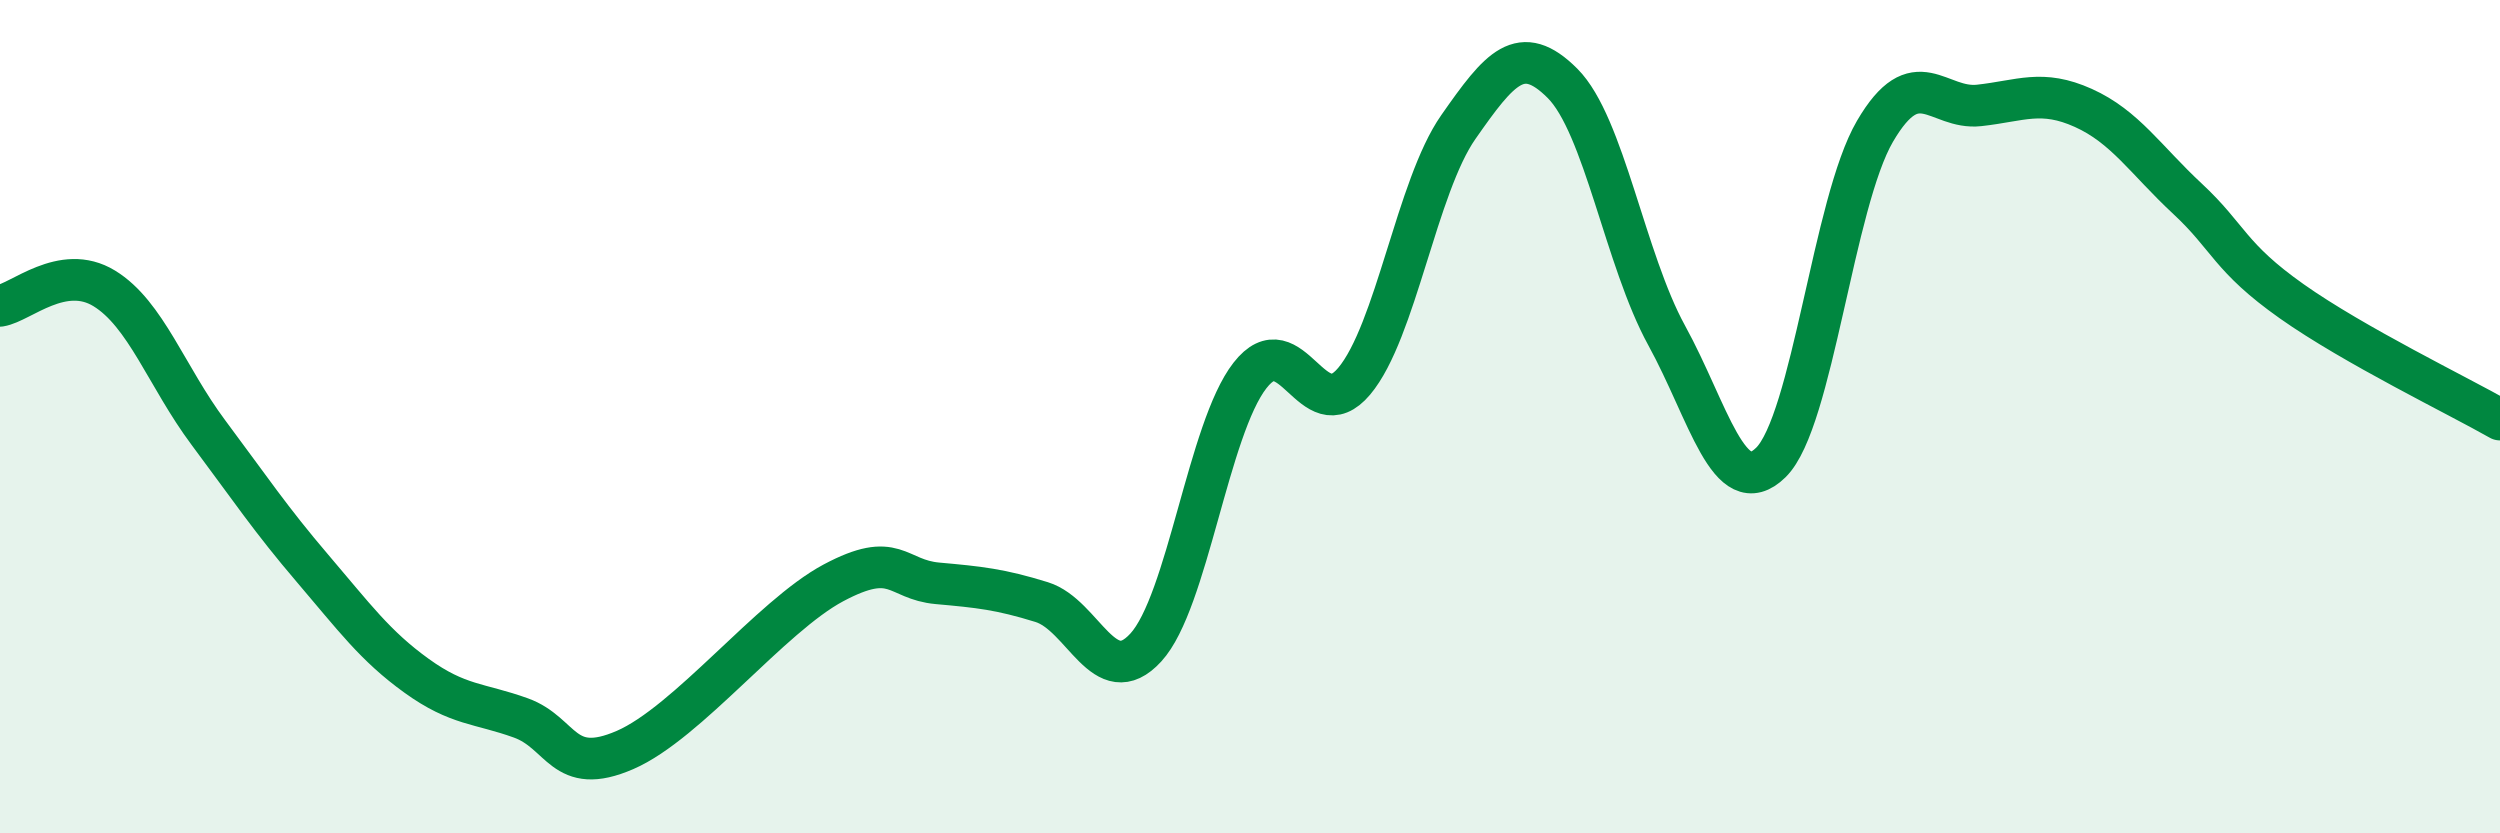
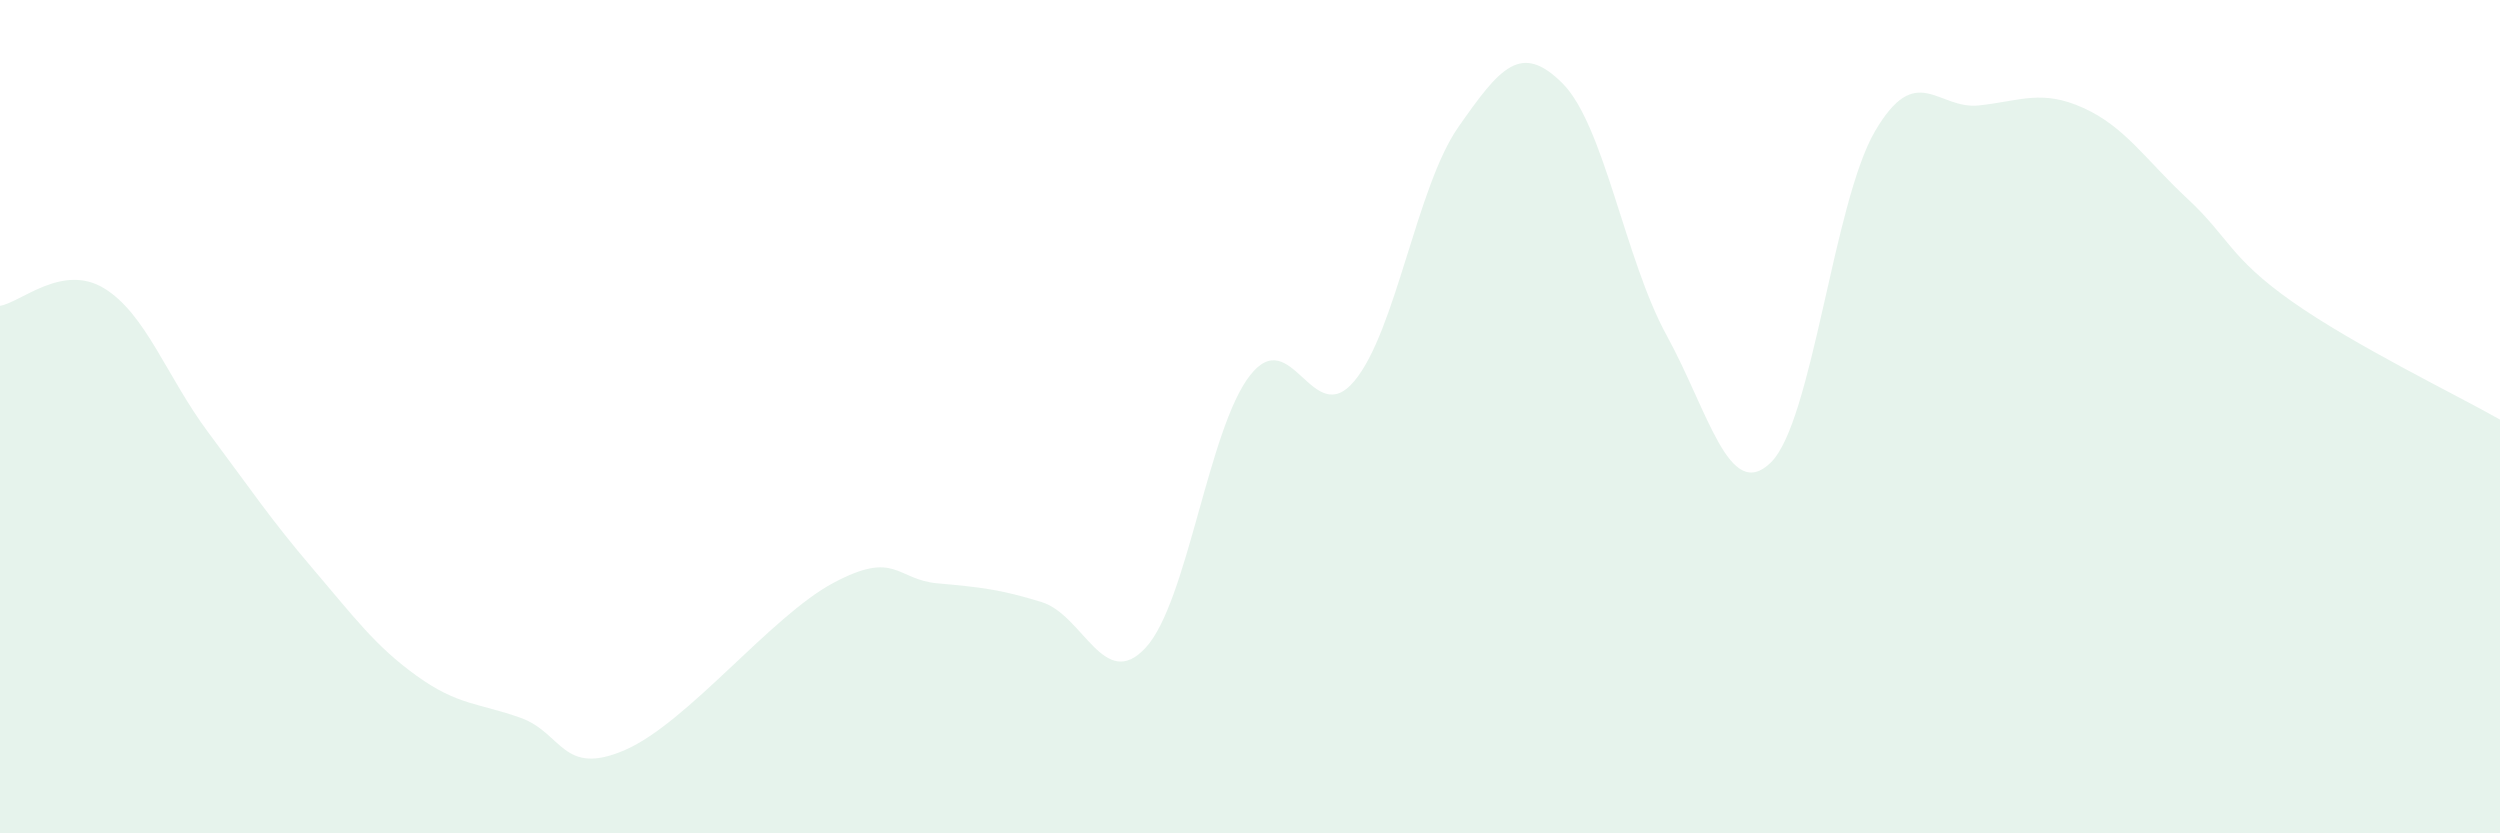
<svg xmlns="http://www.w3.org/2000/svg" width="60" height="20" viewBox="0 0 60 20">
  <path d="M 0,7.34 C 0.5,7.26 1.5,6.31 2.5,6.92 C 3.5,7.53 4,9.04 5,10.38 C 6,11.72 6.5,12.47 7.5,13.64 C 8.5,14.81 9,15.5 10,16.22 C 11,16.94 11.5,16.87 12.5,17.23 C 13.5,17.59 13.5,18.65 15,18 C 16.5,17.35 18.5,14.79 20,13.99 C 21.5,13.19 21.5,13.91 22.5,14 C 23.5,14.09 24,14.14 25,14.45 C 26,14.76 26.5,16.63 27.5,15.54 C 28.5,14.45 29,10.29 30,9.01 C 31,7.73 31.5,10.34 32.5,9.15 C 33.5,7.96 34,4.48 35,3.05 C 36,1.62 36.5,1 37.5,2 C 38.5,3 39,6.23 40,8.05 C 41,9.87 41.5,12.08 42.5,11.1 C 43.5,10.12 44,4.86 45,3.15 C 46,1.44 46.5,2.64 47.5,2.53 C 48.5,2.42 49,2.14 50,2.59 C 51,3.04 51.5,3.84 52.5,4.77 C 53.5,5.7 53.5,6.17 55,7.23 C 56.5,8.29 59,9.5 60,10.07L60 20L0 20Z" fill="#008740" opacity="0.1" stroke-linecap="round" stroke-linejoin="round" />
-   <path d="M 0,7.34 C 0.5,7.26 1.5,6.31 2.5,6.92 C 3.5,7.53 4,9.04 5,10.38 C 6,11.72 6.5,12.47 7.5,13.64 C 8.5,14.81 9,15.5 10,16.22 C 11,16.94 11.5,16.87 12.5,17.23 C 13.5,17.59 13.5,18.65 15,18 C 16.5,17.35 18.5,14.79 20,13.99 C 21.5,13.19 21.5,13.91 22.5,14 C 23.5,14.09 24,14.14 25,14.45 C 26,14.76 26.5,16.63 27.5,15.54 C 28.5,14.45 29,10.29 30,9.01 C 31,7.73 31.5,10.34 32.5,9.15 C 33.5,7.96 34,4.48 35,3.05 C 36,1.62 36.5,1 37.5,2 C 38.5,3 39,6.23 40,8.05 C 41,9.87 41.5,12.08 42.5,11.1 C 43.5,10.12 44,4.86 45,3.15 C 46,1.44 46.5,2.64 47.5,2.53 C 48.5,2.42 49,2.14 50,2.59 C 51,3.04 51.5,3.84 52.5,4.77 C 53.5,5.7 53.5,6.17 55,7.23 C 56.5,8.29 59,9.5 60,10.07" stroke="#008740" stroke-width="1" fill="none" stroke-linecap="round" stroke-linejoin="round" />
</svg>